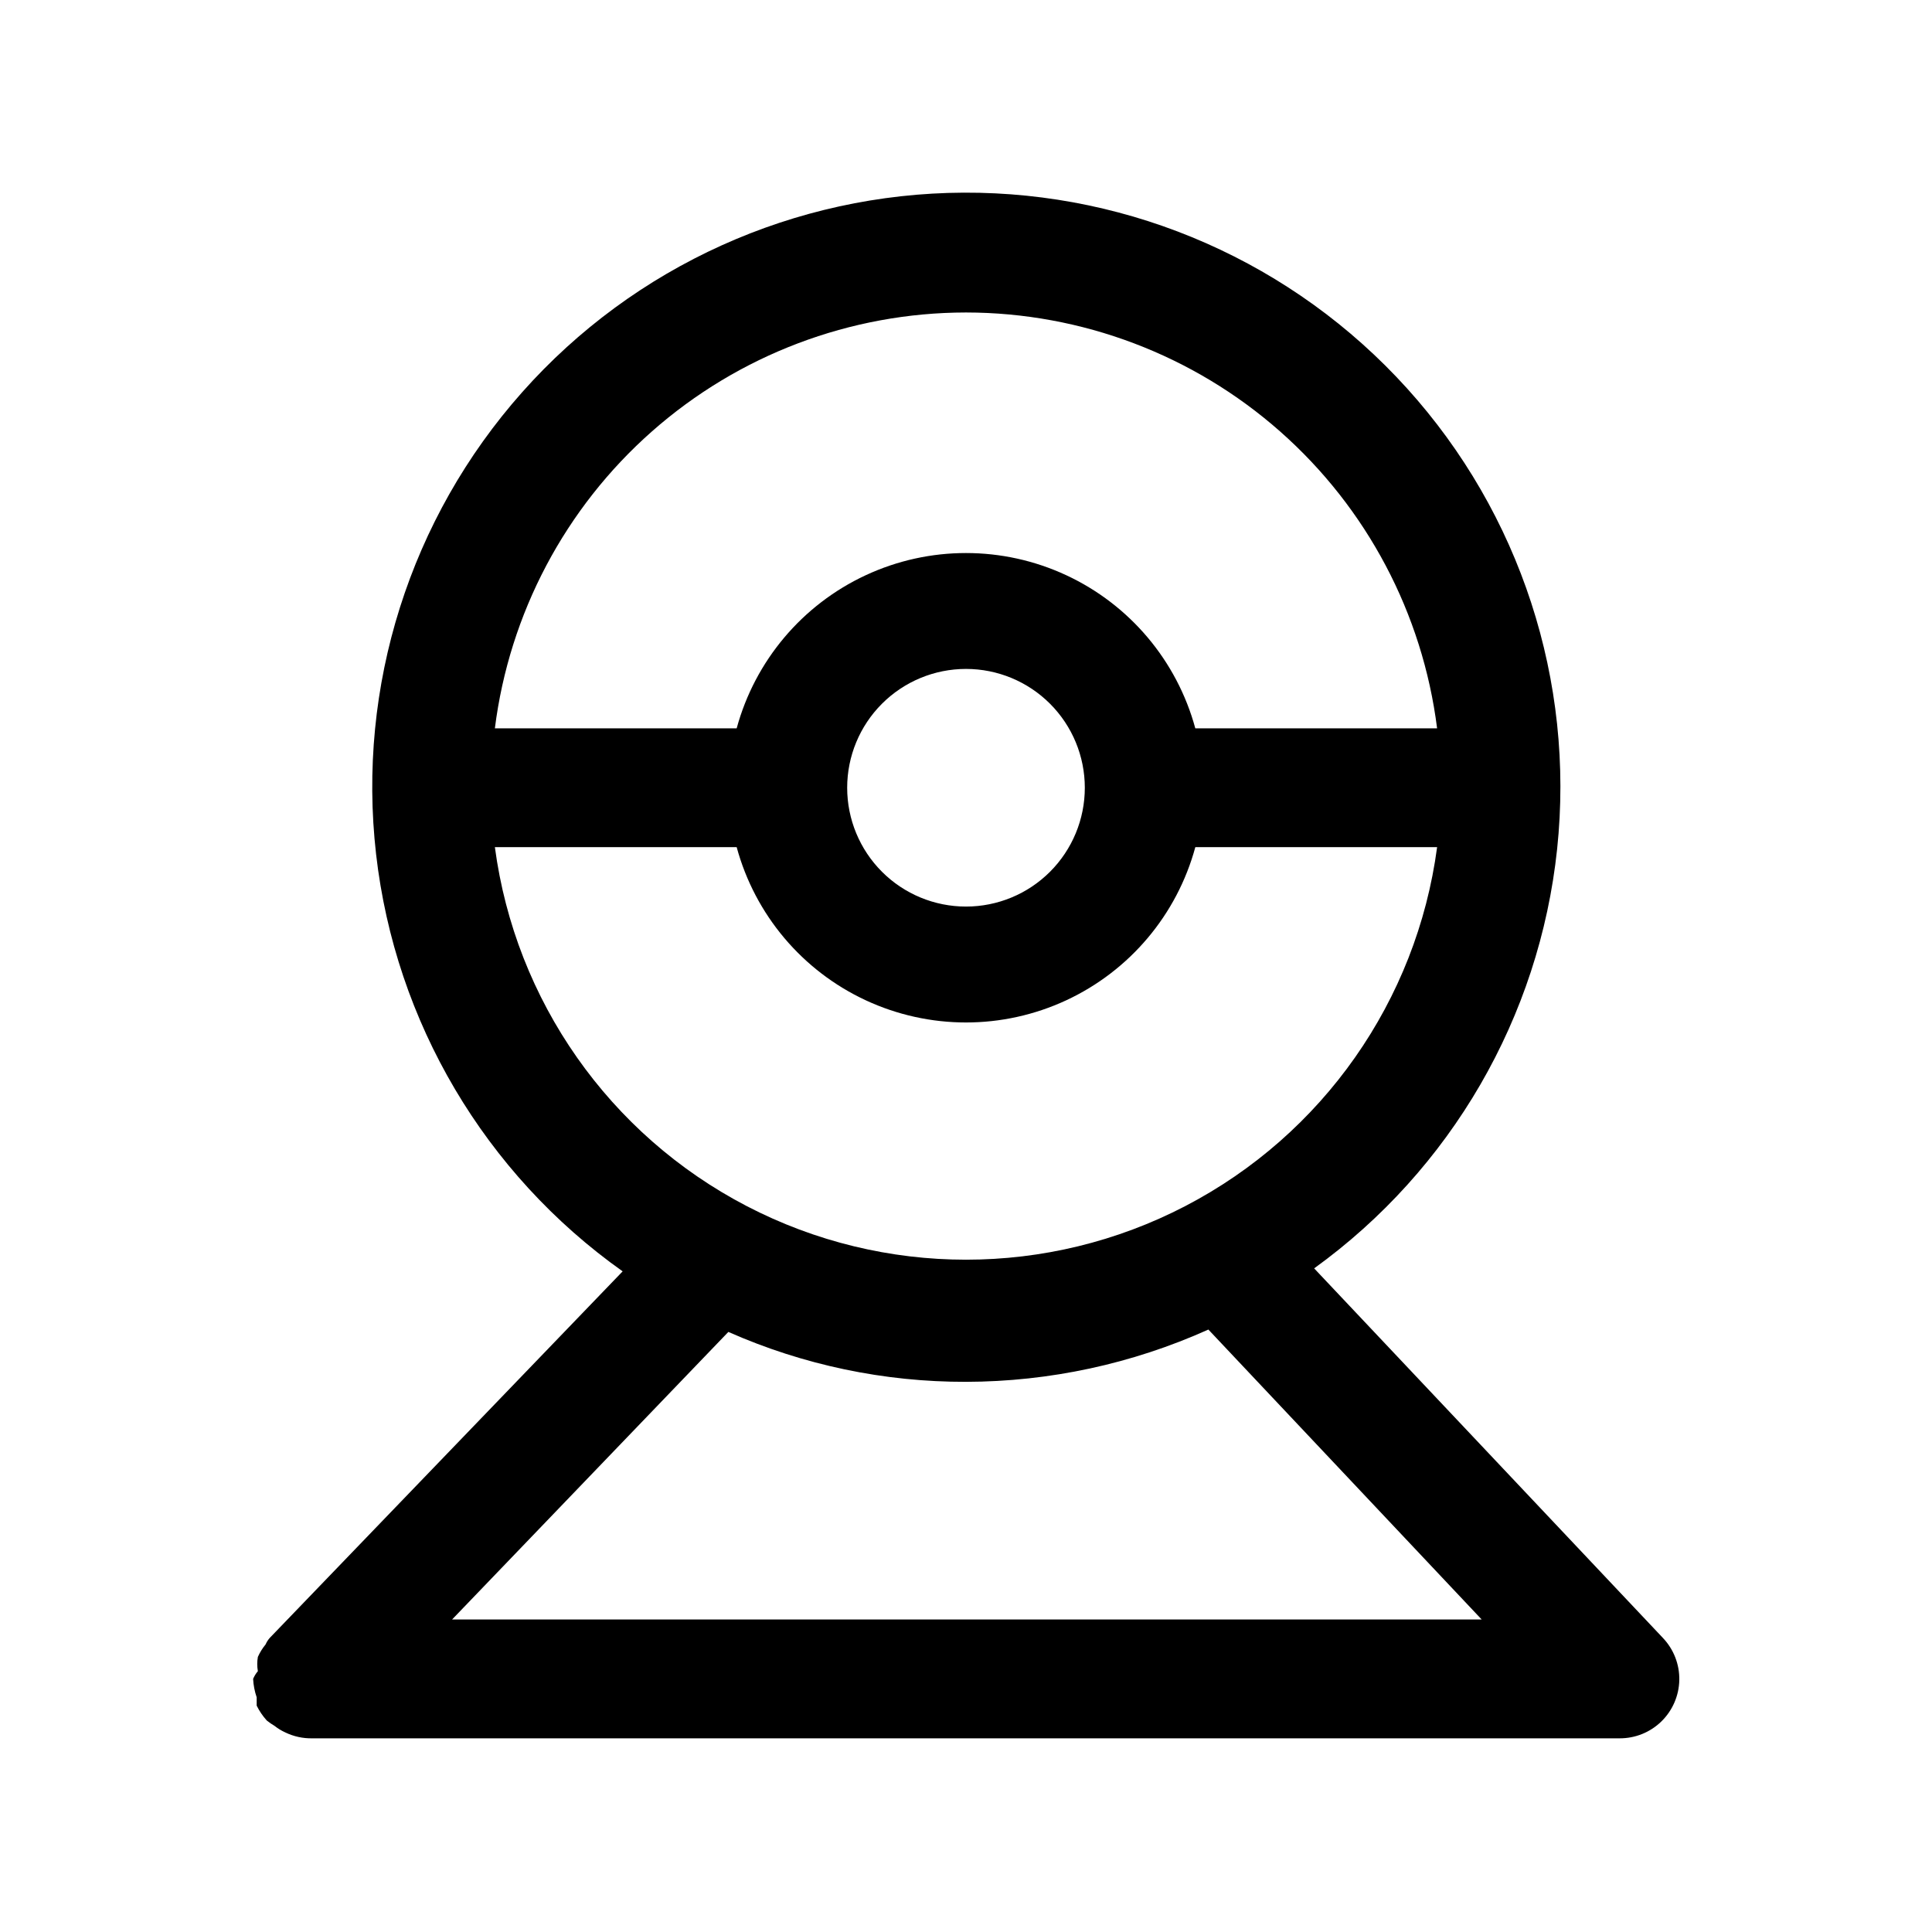
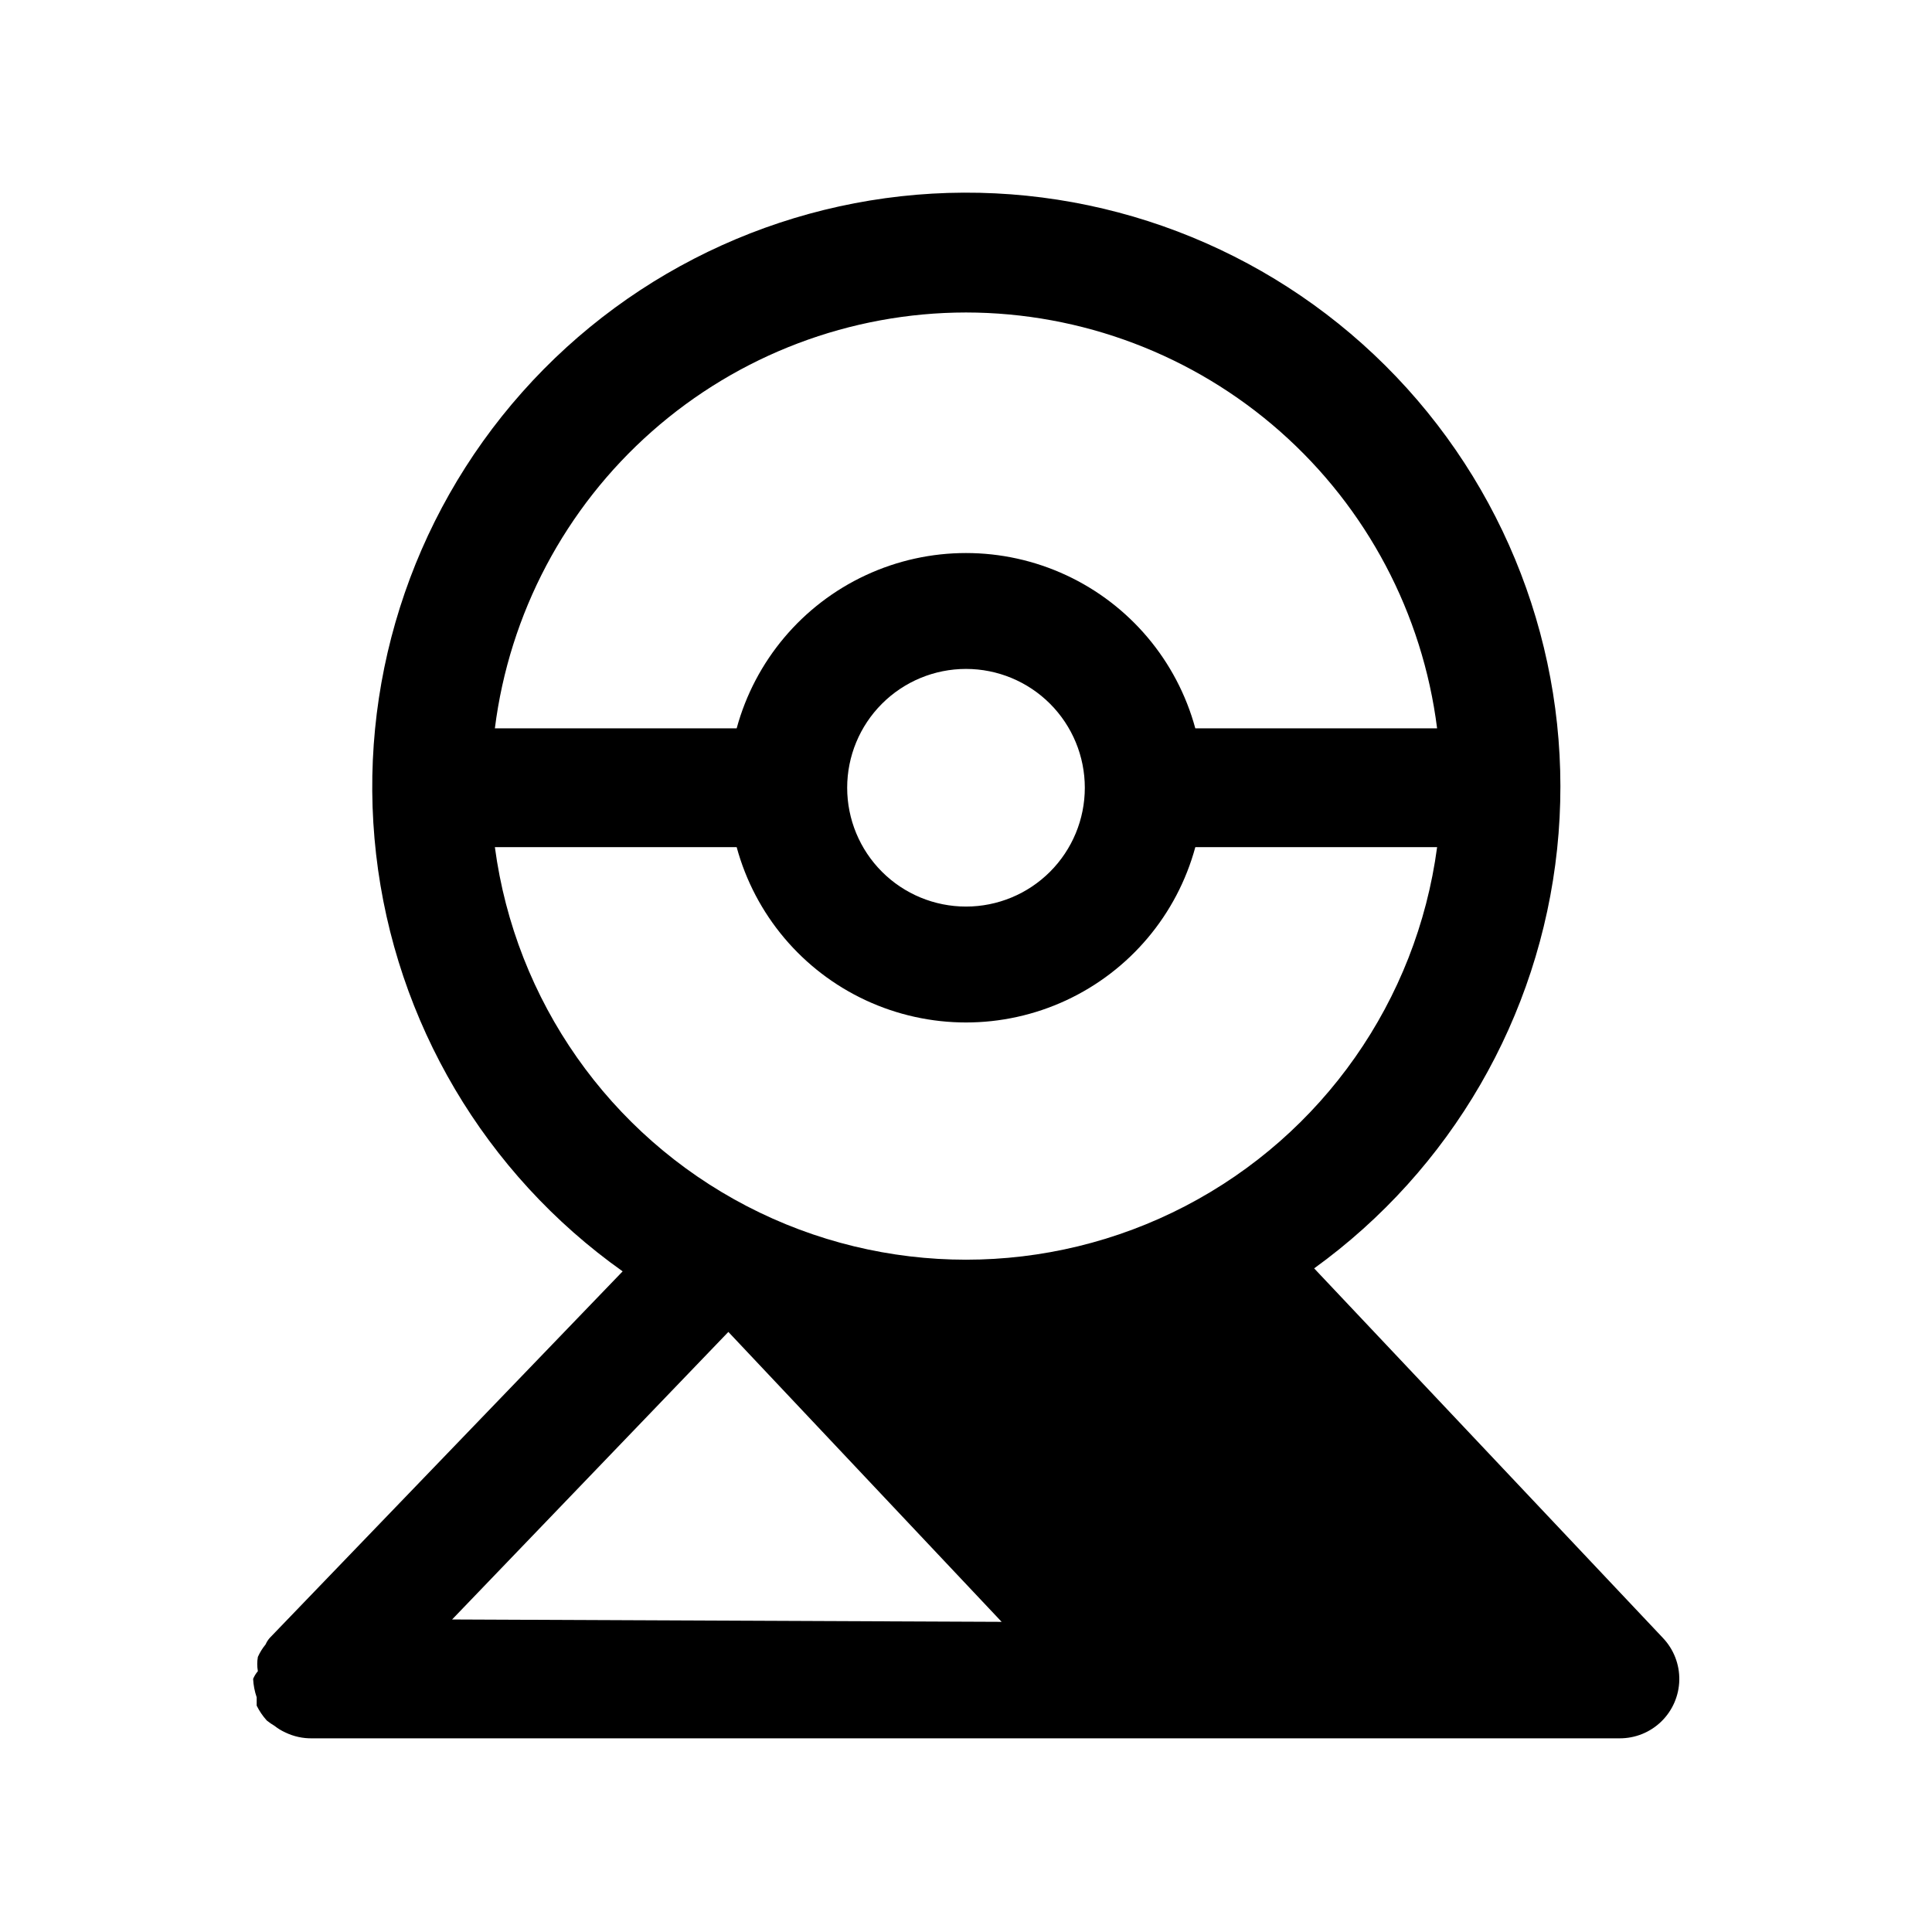
<svg xmlns="http://www.w3.org/2000/svg" fill="#000000" width="800px" height="800px" version="1.1" viewBox="144 144 512 512">
-   <path d="m584.68 578.06-92.418-97.93v0.004c36.277-26.203 59.691-66.602 64.391-111.11 4.699-44.504-9.766-88.902-39.773-122.1-30.004-33.199-72.723-52.059-117.47-51.867s-87.305 19.418-117.02 52.875c-29.723 33.453-43.805 77.977-38.723 122.44 5.078 44.461 28.84 84.66 65.34 110.55l-93.52 97.141c-0.457 0.516-0.828 1.102-1.102 1.734-0.828 1.004-1.516 2.117-2.047 3.305-0.219 1.25-0.219 2.527 0 3.777-0.52 0.613-0.945 1.305-1.258 2.047 0.086 1.664 0.402 3.309 0.945 4.883v1.102 1.102c0.707 1.43 1.605 2.754 2.676 3.938 0.645 0.523 1.328 1 2.047 1.414 0.871 0.691 1.82 1.273 2.832 1.734 2.254 1.094 4.738 1.633 7.242 1.574h346.37c4.144 0.023 8.129-1.582 11.094-4.477 2.965-2.894 4.672-6.844 4.746-10.984 0.074-4.144-1.488-8.148-4.348-11.148zm-184.68-351.25c30.656 0.027 60.254 11.238 83.238 31.527 22.984 20.289 37.777 48.266 41.609 78.684h-64.078c-4.867-17.914-17.391-32.77-34.223-40.594-16.836-7.824-36.262-7.824-53.094 0-16.836 7.824-29.359 22.68-34.227 40.594h-64.078c3.832-30.418 18.629-58.395 41.613-78.684 22.984-20.289 52.578-31.5 83.238-31.527zm31.488 125.95c0 8.352-3.32 16.359-9.223 22.266-5.906 5.906-13.914 9.223-22.266 9.223s-16.363-3.316-22.266-9.223c-5.906-5.906-9.223-13.914-9.223-22.266s3.316-16.359 9.223-22.266c5.902-5.902 13.914-9.223 22.266-9.223s16.359 3.32 22.266 9.223c5.902 5.906 9.223 13.914 9.223 22.266zm-156.34 15.746h64.078c4.867 17.914 17.391 32.766 34.227 40.59 16.832 7.824 36.258 7.824 53.094 0 16.832-7.824 29.355-22.676 34.223-40.59h64.078c-5.418 40.688-30.324 76.188-66.746 95.125-36.422 18.934-79.785 18.934-116.21 0-36.422-18.938-61.328-54.438-66.746-95.125zm-11.336 204.67 73.211-76.203c19.832 8.773 41.289 13.277 62.977 13.227 22.148-0.047 44.035-4.769 64.234-13.855l72.422 76.832z" />
+   <path d="m584.68 578.06-92.418-97.93v0.004c36.277-26.203 59.691-66.602 64.391-111.11 4.699-44.504-9.766-88.902-39.773-122.1-30.004-33.199-72.723-52.059-117.47-51.867s-87.305 19.418-117.02 52.875c-29.723 33.453-43.805 77.977-38.723 122.44 5.078 44.461 28.84 84.66 65.34 110.55l-93.52 97.141c-0.457 0.516-0.828 1.102-1.102 1.734-0.828 1.004-1.516 2.117-2.047 3.305-0.219 1.25-0.219 2.527 0 3.777-0.52 0.613-0.945 1.305-1.258 2.047 0.086 1.664 0.402 3.309 0.945 4.883v1.102 1.102c0.707 1.43 1.605 2.754 2.676 3.938 0.645 0.523 1.328 1 2.047 1.414 0.871 0.691 1.82 1.273 2.832 1.734 2.254 1.094 4.738 1.633 7.242 1.574h346.37c4.144 0.023 8.129-1.582 11.094-4.477 2.965-2.894 4.672-6.844 4.746-10.984 0.074-4.144-1.488-8.148-4.348-11.148zm-184.68-351.25c30.656 0.027 60.254 11.238 83.238 31.527 22.984 20.289 37.777 48.266 41.609 78.684h-64.078c-4.867-17.914-17.391-32.77-34.223-40.594-16.836-7.824-36.262-7.824-53.094 0-16.836 7.824-29.359 22.68-34.227 40.594h-64.078c3.832-30.418 18.629-58.395 41.613-78.684 22.984-20.289 52.578-31.5 83.238-31.527zm31.488 125.95c0 8.352-3.32 16.359-9.223 22.266-5.906 5.906-13.914 9.223-22.266 9.223s-16.363-3.316-22.266-9.223c-5.906-5.906-9.223-13.914-9.223-22.266s3.316-16.359 9.223-22.266c5.902-5.902 13.914-9.223 22.266-9.223s16.359 3.32 22.266 9.223c5.902 5.906 9.223 13.914 9.223 22.266zm-156.34 15.746h64.078c4.867 17.914 17.391 32.766 34.227 40.59 16.832 7.824 36.258 7.824 53.094 0 16.832-7.824 29.355-22.676 34.223-40.59h64.078c-5.418 40.688-30.324 76.188-66.746 95.125-36.422 18.934-79.785 18.934-116.21 0-36.422-18.938-61.328-54.438-66.746-95.125zm-11.336 204.67 73.211-76.203l72.422 76.832z" />
</svg>